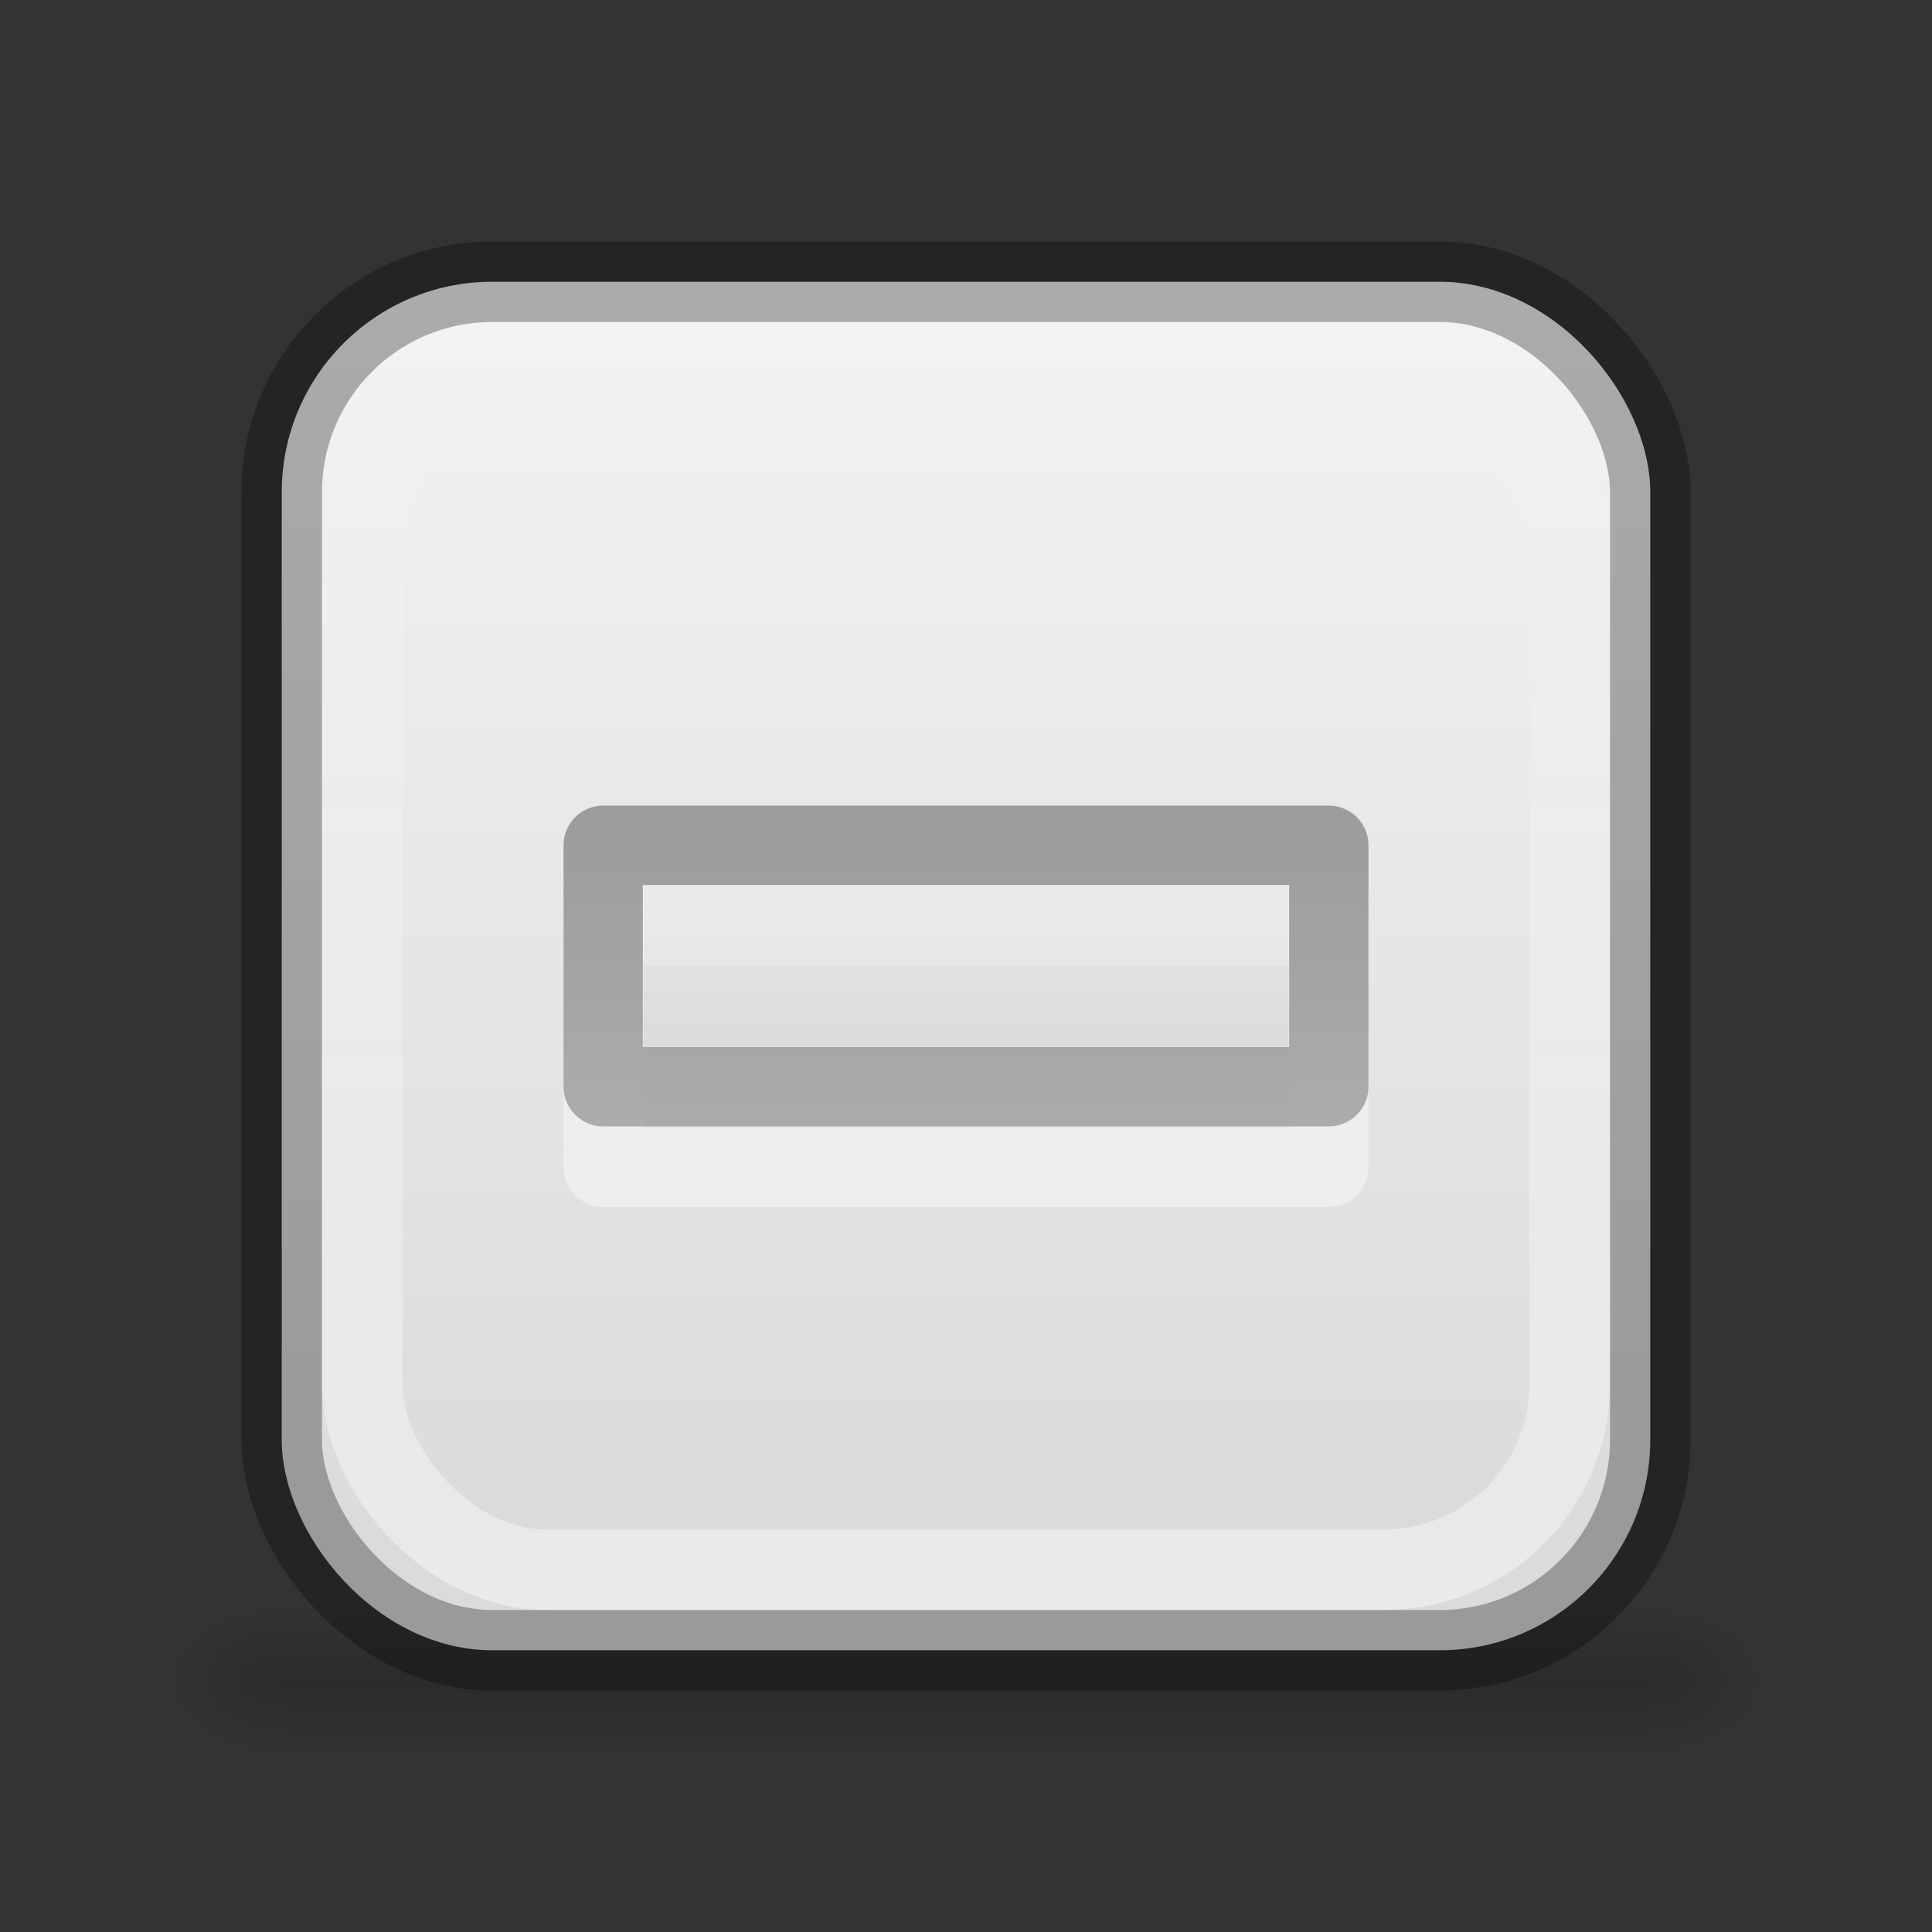
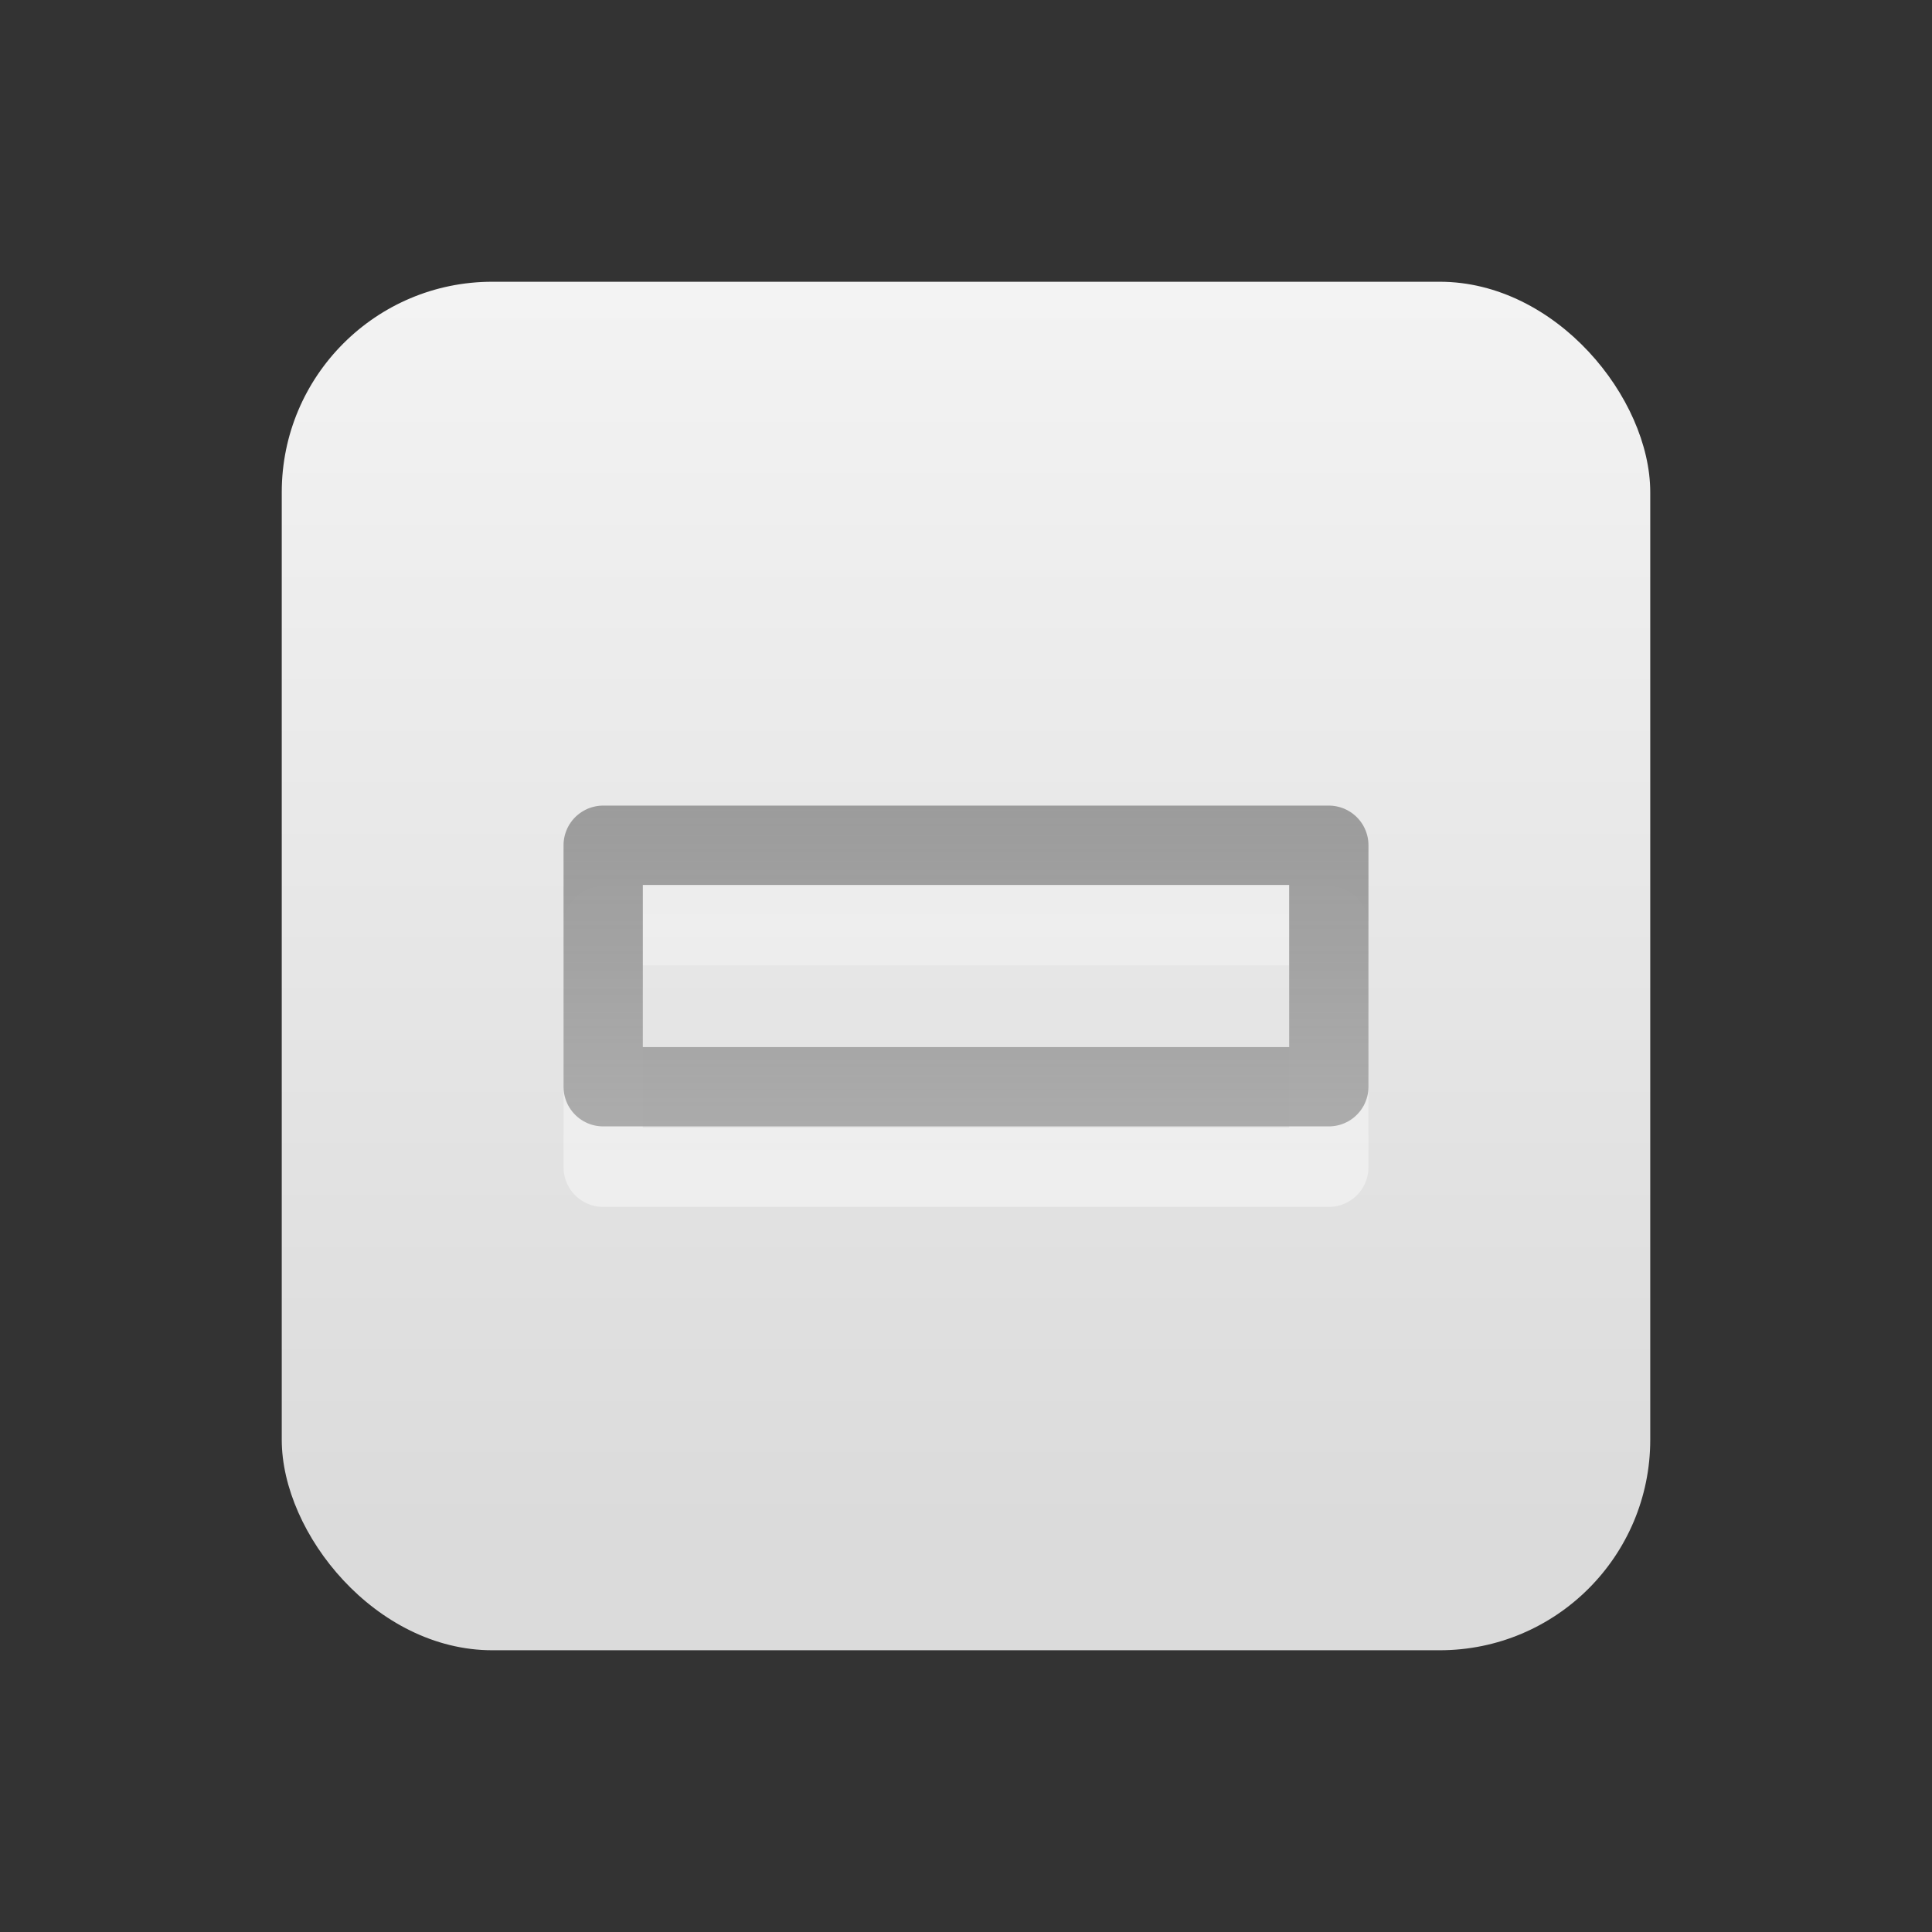
<svg xmlns="http://www.w3.org/2000/svg" xmlns:xlink="http://www.w3.org/1999/xlink" height="24" width="24">
  <rect width="100%" height="100%" fill="#333333" stroke="none" />
  <linearGradient id="a">
    <stop offset="0" />
    <stop offset="1" stop-opacity="0" />
  </linearGradient>
  <radialGradient id="b" cx="605.714" cy="486.648" gradientTransform="matrix(.012 0 0 .008 13.239 16.981)" gradientUnits="userSpaceOnUse" r="117.143" xlink:href="#a" />
  <radialGradient id="c" cx="605.714" cy="486.648" gradientTransform="matrix(-.012 0 0 .008 10.761 16.981)" gradientUnits="userSpaceOnUse" r="117.143" xlink:href="#a" />
  <linearGradient id="d" gradientTransform="matrix(.035 0 0 .008 -.725 16.981)" gradientUnits="userSpaceOnUse" x1="302.857" x2="302.857" y1="366.648" y2="609.505">
    <stop offset="0" stop-opacity="0" />
    <stop offset=".5" />
    <stop offset="1" stop-opacity="0" />
  </linearGradient>
  <linearGradient id="e" gradientUnits="userSpaceOnUse" x1="16" x2="16" y1="3" y2="19">
    <stop offset="0" stop-color="#f4f4f4" />
    <stop offset="1" stop-color="#dbdbdb" />
  </linearGradient>
  <linearGradient id="f" gradientUnits="userSpaceOnUse" x1="13" x2="13" y1="19" y2="5">
    <stop offset="0" stop-color="#fff" />
    <stop offset="1" stop-color="#fff" stop-opacity="0" />
  </linearGradient>
  <linearGradient id="g" gradientTransform="matrix(.882 0 0 .882 1.412 1.412)" gradientUnits="userSpaceOnUse" x1="12" x2="12" y1="24.467" y2="2.933">
    <stop offset="0" stop-color="#fff" stop-opacity=".502" />
    <stop offset="1" stop-color="#fff" stop-opacity="0" />
  </linearGradient>
  <linearGradient id="h" gradientUnits="userSpaceOnUse" x1="12" x2="12" xlink:href="#a" y1="14" y2="10" />
  <linearGradient id="i" gradientUnits="userSpaceOnUse" x1="15" x2="15" y1="6" y2="18">
    <stop offset="0" stop-color="#6c6c6c" stop-opacity=".7" />
    <stop offset="1" stop-color="#c1c1c1" />
  </linearGradient>
-   <path d="m3.5 20h17v2h-17z" fill="url(#d)" opacity=".15" />
-   <path d="m3.5 20v2c-.62.004-1.5-.448-1.5-1 0-.552.692-1 1.5-1z" fill="url(#c)" opacity=".15" />
-   <path d="m20.5 20v2c.62.004 1.5-.448 1.5-1 0-.552-.692-1-1.5-1z" fill="url(#b)" opacity=".15" />
+   <path d="m3.5 20v2z" fill="url(#c)" opacity=".15" />
  <rect fill="url(#e)" height="17" rx="2.615" width="17" x="3.5" y="3.5" />
  <g fill="none">
-     <rect height="17" opacity=".3" rx="2.615" stroke="#000" width="17" x="3.5" y="3.5" />
    <path d="m16.507 11.5v3h-9.014v-3z" opacity=".6" stroke="url(#f)" stroke-linecap="round" stroke-linejoin="round" stroke-width=".985" />
    <path d="m16.507 10.5v3h-9.014v-3z" stroke="url(#i)" stroke-linecap="round" stroke-linejoin="round" stroke-width=".985" />
-     <rect height="15" rx="2.308" ry="2.308" stroke="url(#g)" width="15" x="4.5" y="4.5" />
  </g>
-   <path d="m16 11v2h-8v-2z" fill="url(#h)" opacity=".05" />
</svg>